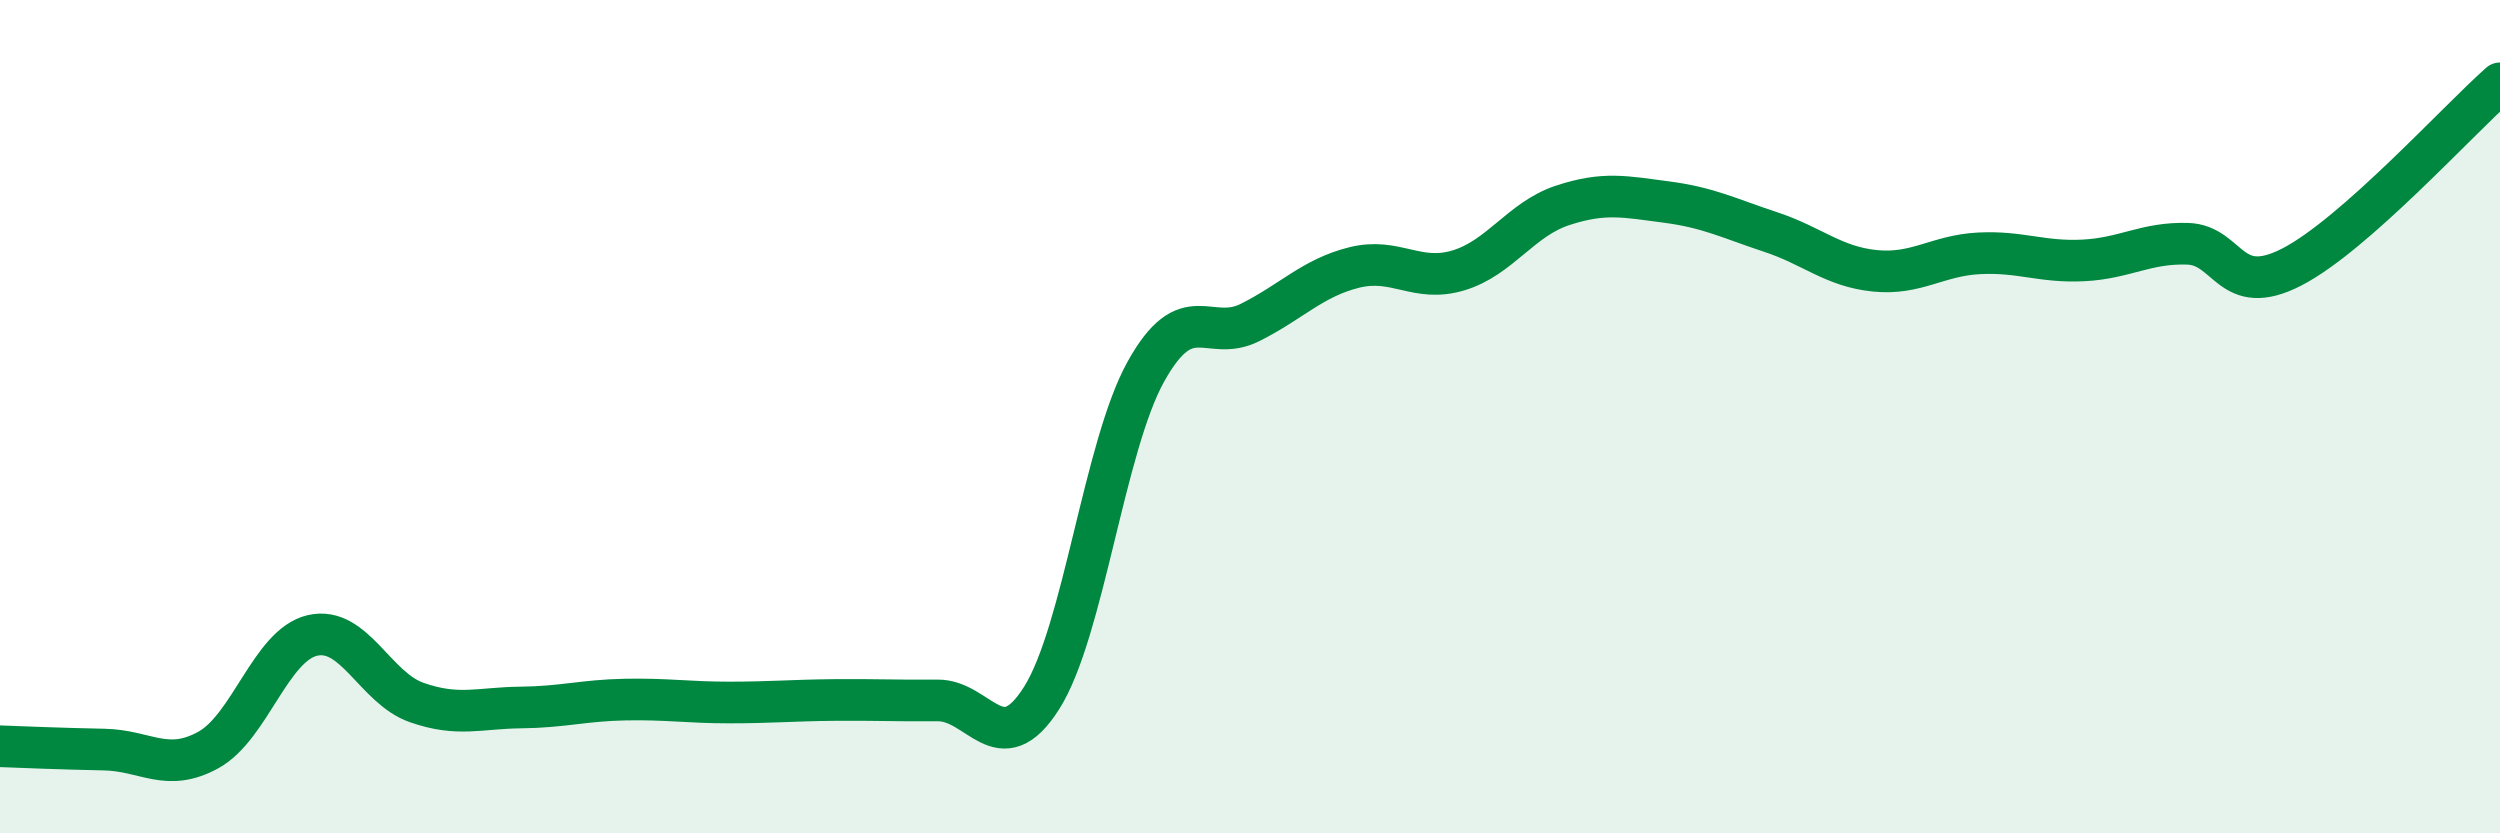
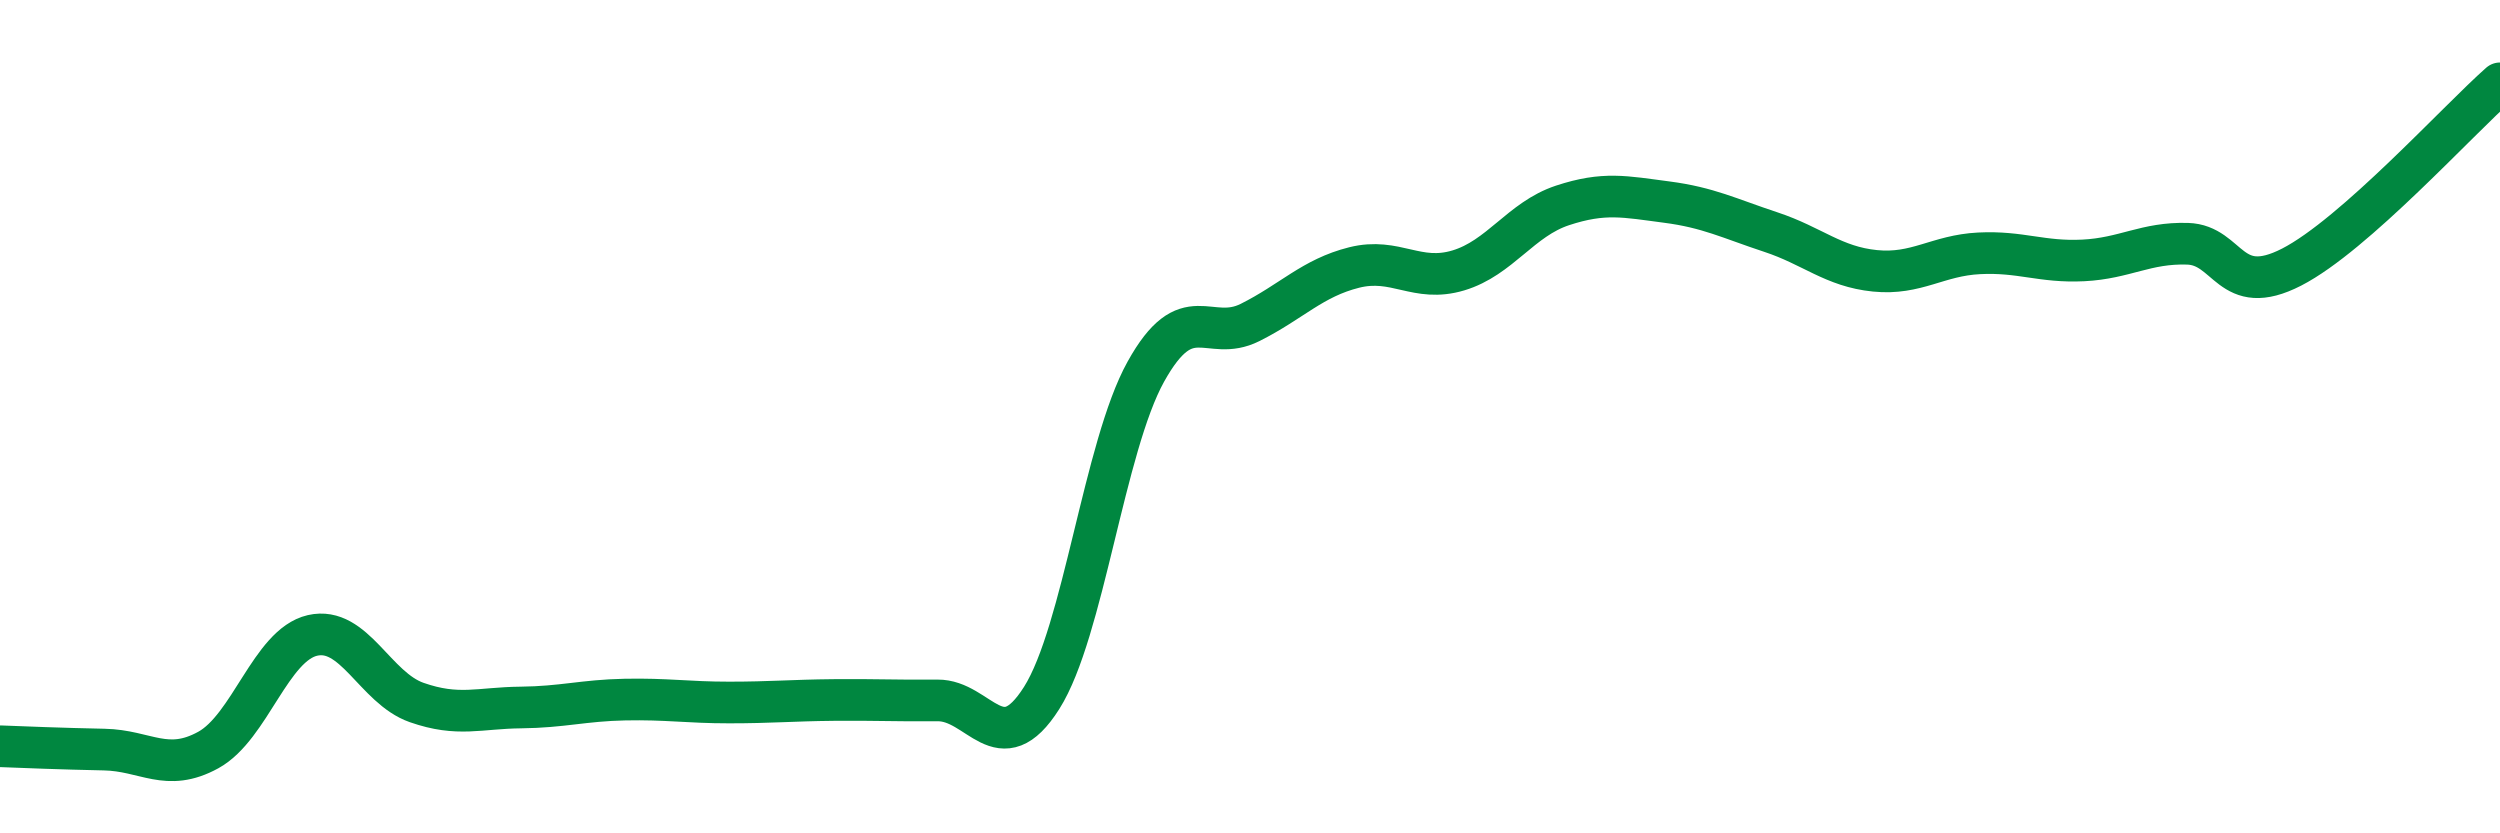
<svg xmlns="http://www.w3.org/2000/svg" width="60" height="20" viewBox="0 0 60 20">
-   <path d="M 0,17.91 C 0.5,17.93 1.5,17.97 2.5,17.99 C 3.5,18.01 4,18.55 5,18 C 6,17.45 6.5,15.48 7.5,15.25 C 8.5,15.02 9,16.51 10,16.86 C 11,17.21 11.5,16.99 12.5,16.98 C 13.5,16.97 14,16.81 15,16.79 C 16,16.77 16.5,16.86 17.5,16.86 C 18.5,16.86 19,16.81 20,16.8 C 21,16.79 21.5,16.82 22.5,16.81 C 23.5,16.8 24,18.33 25,16.75 C 26,15.17 26.5,10.72 27.5,8.92 C 28.5,7.12 29,8.24 30,7.74 C 31,7.24 31.5,6.67 32.5,6.42 C 33.5,6.17 34,6.79 35,6.49 C 36,6.19 36.5,5.26 37.5,4.93 C 38.5,4.6 39,4.72 40,4.85 C 41,4.98 41.5,5.24 42.5,5.57 C 43.5,5.9 44,6.4 45,6.5 C 46,6.6 46.5,6.13 47.5,6.08 C 48.5,6.03 49,6.3 50,6.25 C 51,6.2 51.5,5.82 52.5,5.85 C 53.5,5.88 53.5,7.18 55,6.41 C 56.5,5.64 59,2.88 60,2L60 20L0 20Z" fill="#008740" opacity="0.1" stroke-linecap="round" stroke-linejoin="round" />
  <path d="M 0,17.91 C 0.5,17.93 1.5,17.97 2.5,17.99 C 3.5,18.01 4,18.55 5,18 C 6,17.45 6.5,15.48 7.5,15.25 C 8.5,15.02 9,16.51 10,16.86 C 11,17.21 11.5,16.99 12.5,16.98 C 13.5,16.97 14,16.81 15,16.79 C 16,16.77 16.5,16.86 17.5,16.86 C 18.5,16.86 19,16.81 20,16.8 C 21,16.79 21.5,16.82 22.5,16.81 C 23.5,16.8 24,18.33 25,16.75 C 26,15.17 26.5,10.72 27.5,8.92 C 28.5,7.12 29,8.24 30,7.74 C 31,7.24 31.5,6.67 32.5,6.42 C 33.5,6.17 34,6.79 35,6.49 C 36,6.19 36.5,5.26 37.5,4.93 C 38.5,4.6 39,4.72 40,4.85 C 41,4.98 41.5,5.24 42.5,5.57 C 43.5,5.9 44,6.4 45,6.5 C 46,6.6 46.5,6.13 47.5,6.08 C 48.5,6.03 49,6.3 50,6.25 C 51,6.2 51.5,5.82 52.5,5.85 C 53.5,5.88 53.5,7.18 55,6.41 C 56.5,5.64 59,2.88 60,2" stroke="#008740" stroke-width="1" fill="none" stroke-linecap="round" stroke-linejoin="round" />
</svg>